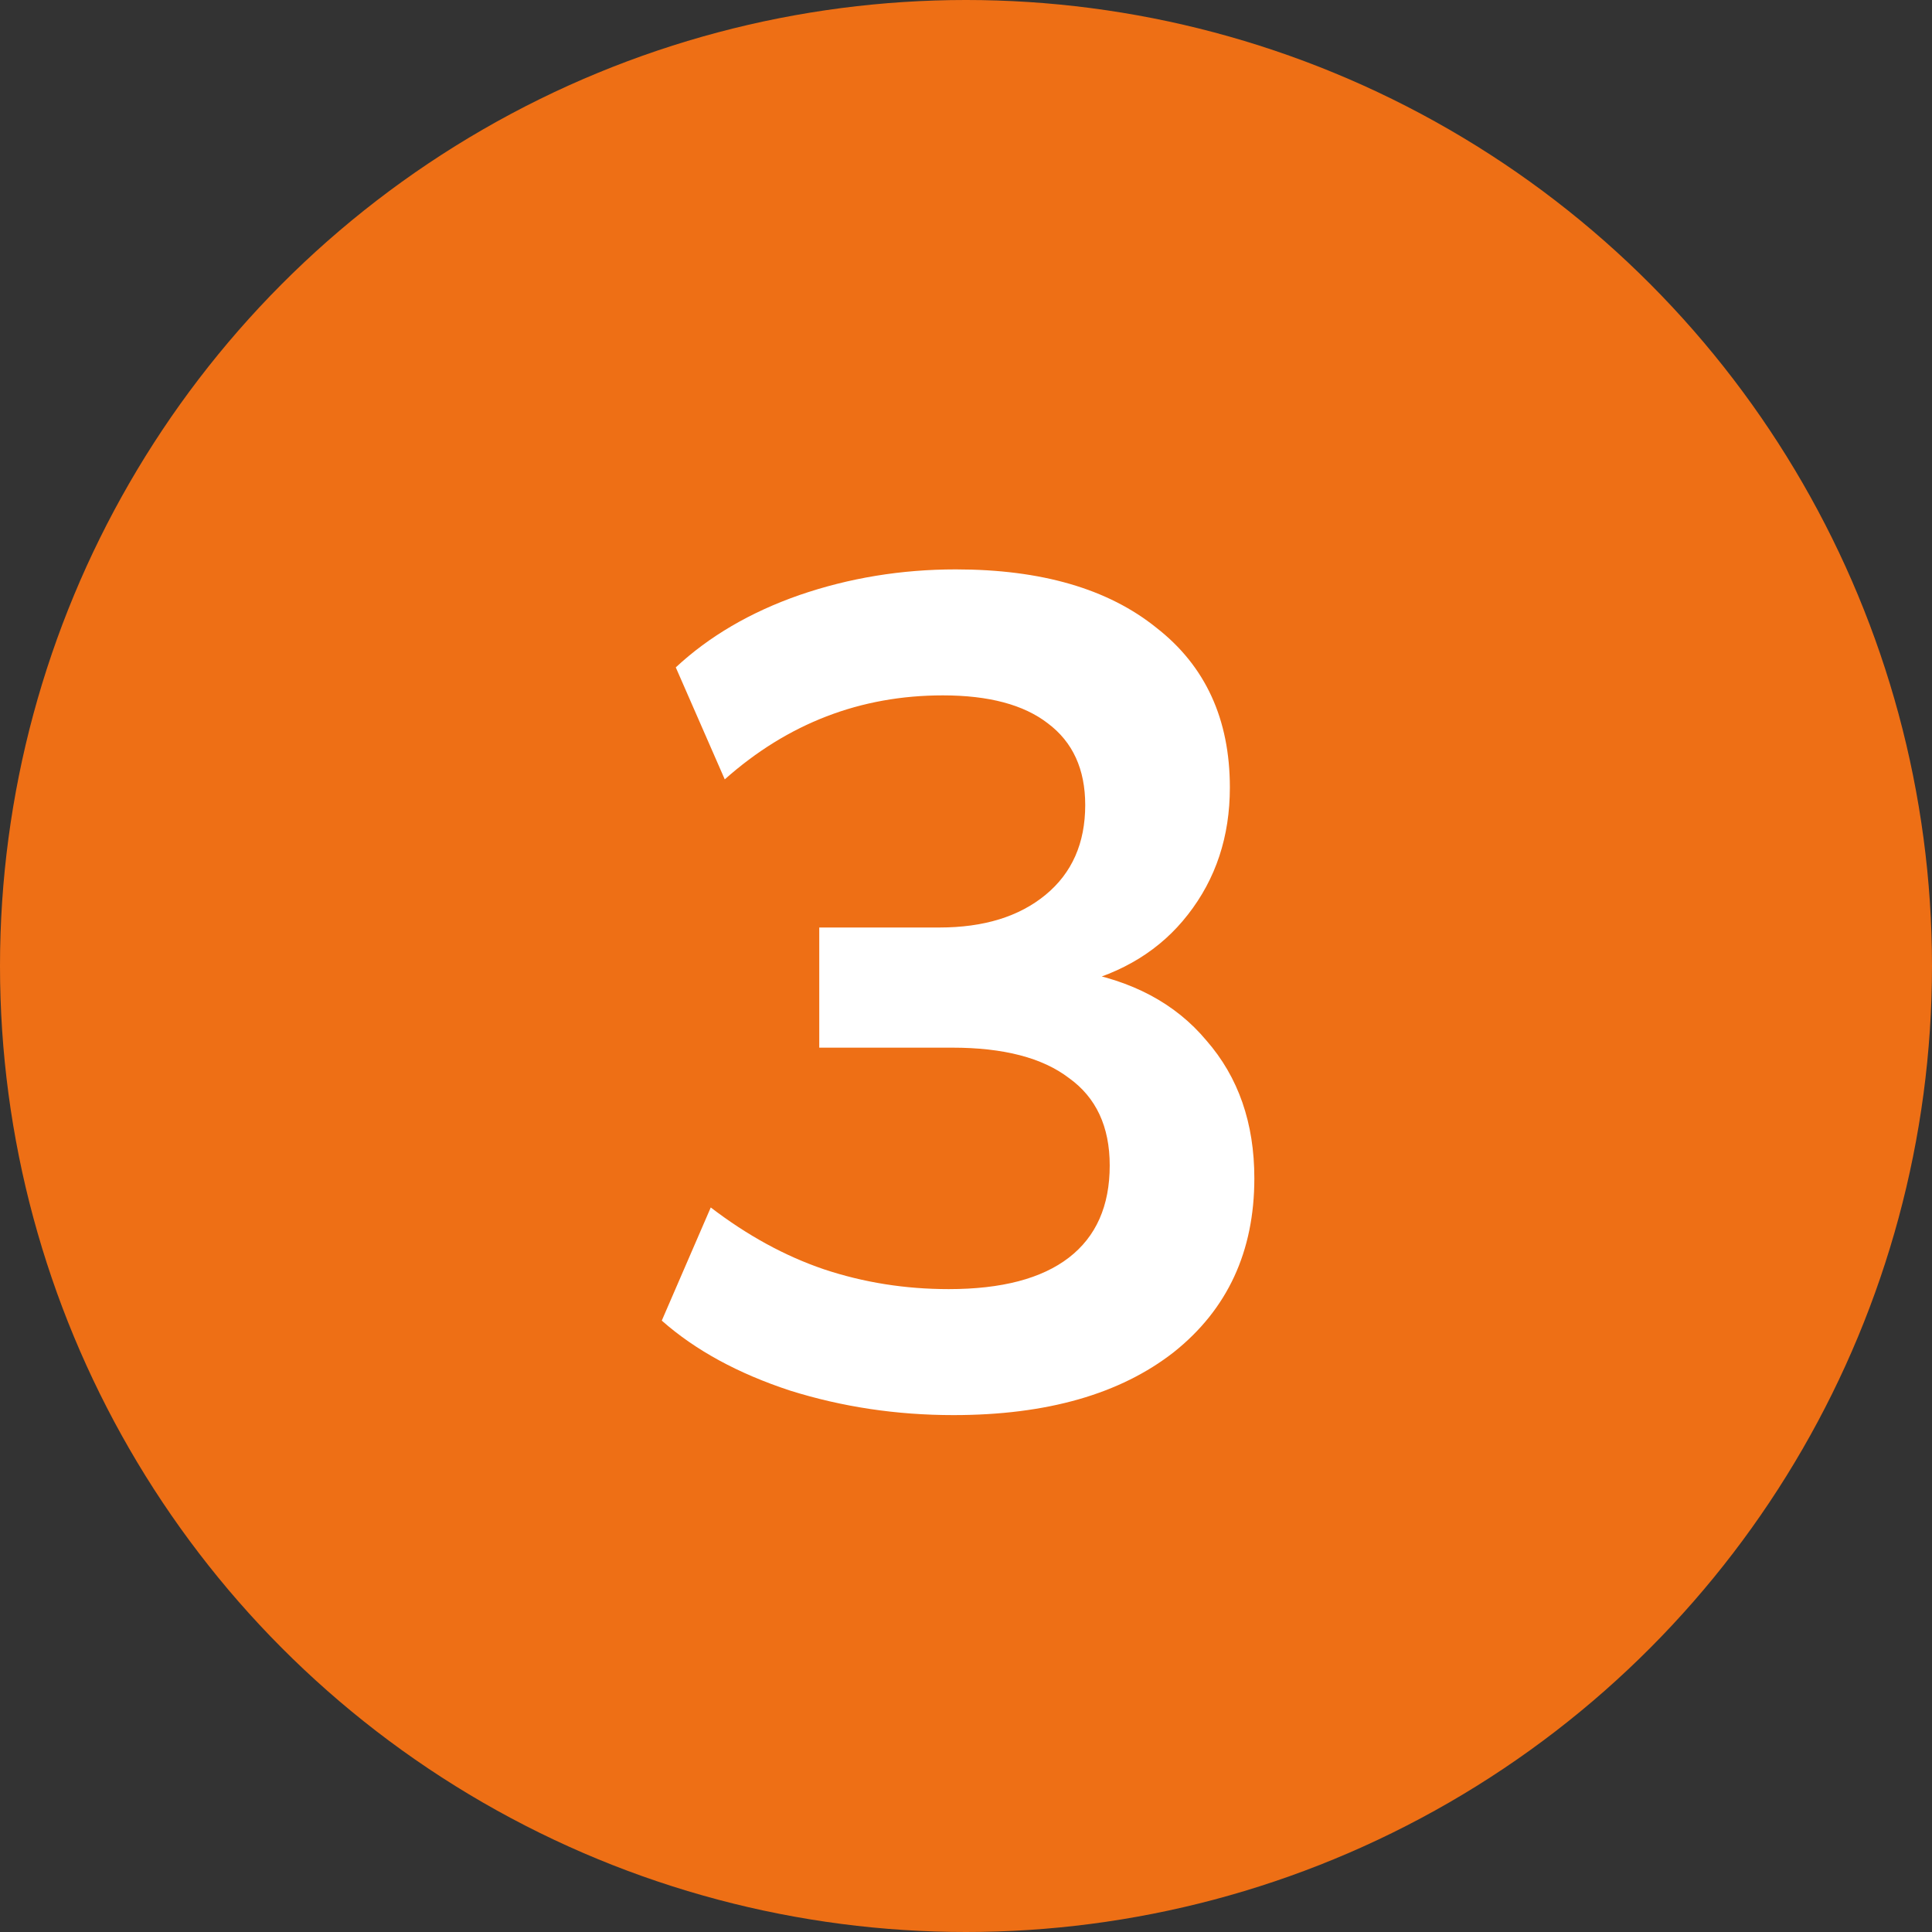
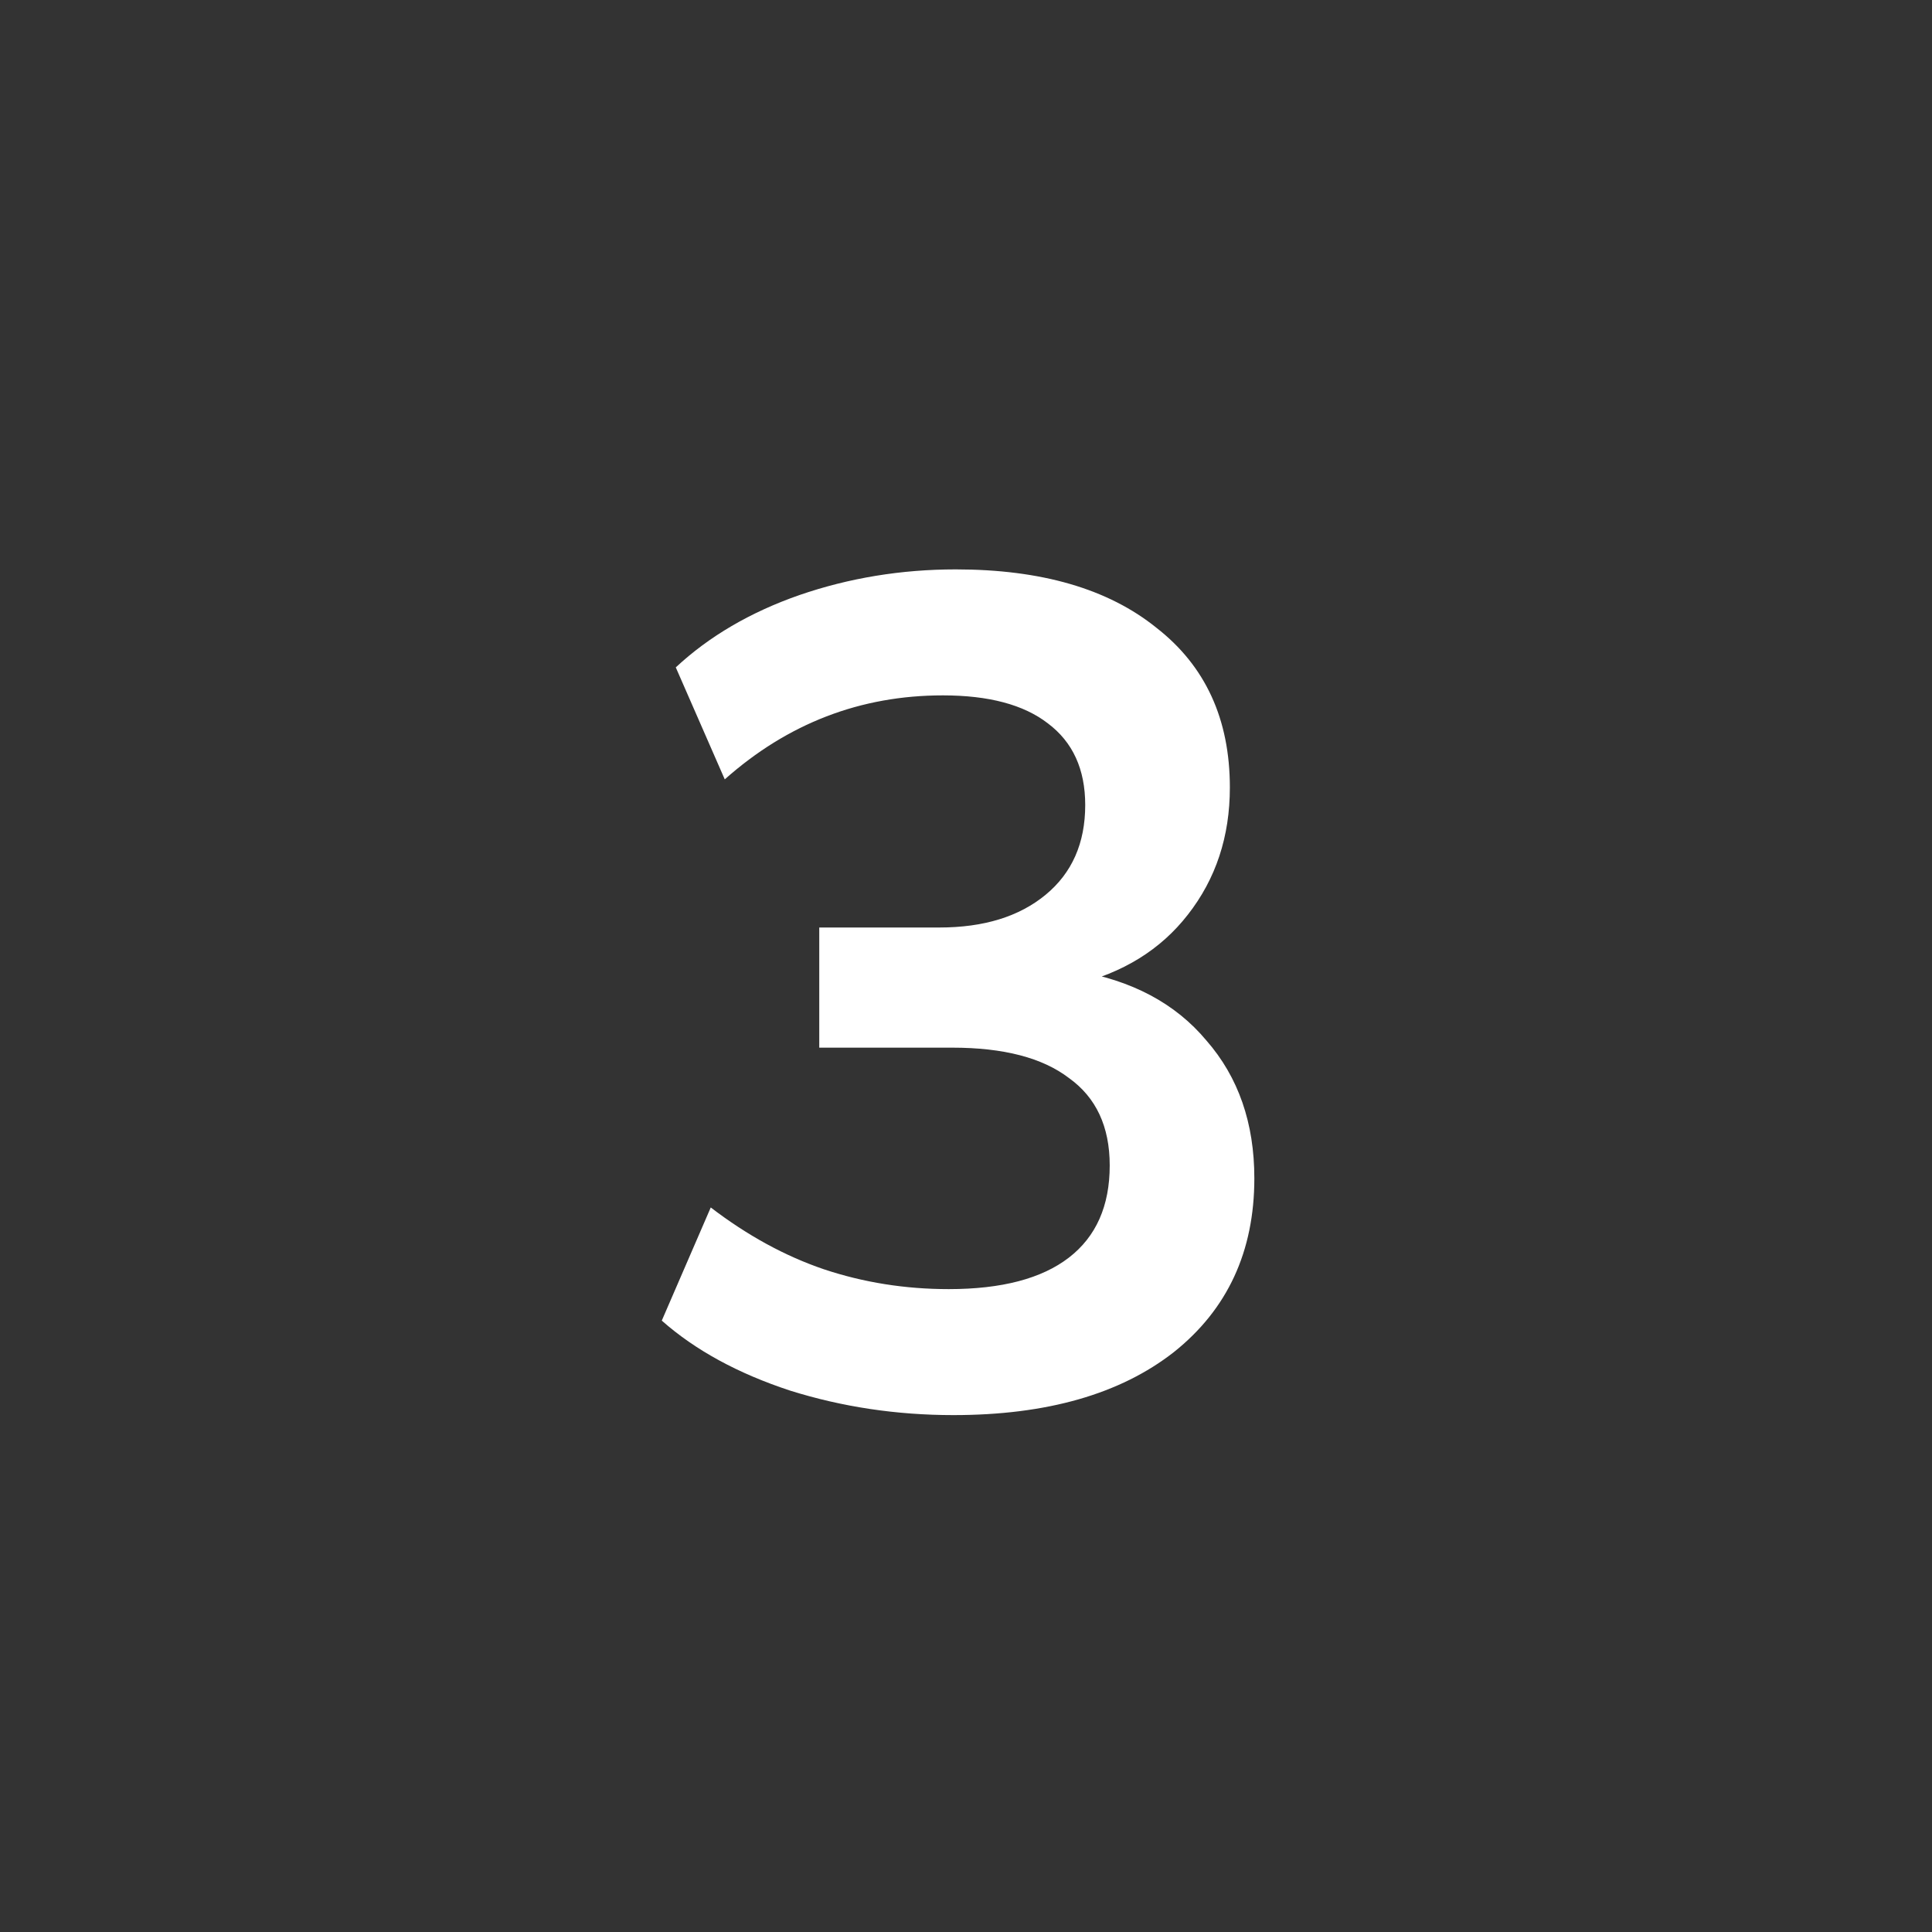
<svg xmlns="http://www.w3.org/2000/svg" width="106" height="106" viewBox="0 0 106 106" fill="none">
  <rect x="0" y="0" width="106" height="106" fill="#333333" stroke="none" />
-   <circle cx="53" cy="53" r="53" fill="#EE6F15" />
  <path d="M52.309 77.64C49.194 77.64 46.207 77.192 43.349 76.296C40.49 75.357 38.143 74.077 36.309 72.456L38.996 66.248C41.002 67.784 43.071 68.915 45.205 69.64C47.38 70.365 49.663 70.728 52.053 70.728C54.954 70.728 57.151 70.152 58.645 69C60.138 67.848 60.885 66.163 60.885 63.944C60.885 61.811 60.138 60.211 58.645 59.144C57.194 58.035 55.06 57.48 52.245 57.48H44.949V50.888H51.541C53.972 50.888 55.914 50.291 57.364 49.096C58.815 47.901 59.541 46.259 59.541 44.168C59.541 42.205 58.858 40.712 57.492 39.688C56.17 38.664 54.25 38.152 51.733 38.152C47.21 38.152 43.221 39.688 39.764 42.76L37.077 36.616C38.911 34.909 41.172 33.587 43.861 32.648C46.591 31.709 49.45 31.24 52.437 31.24C57.13 31.24 60.799 32.307 63.444 34.44C66.132 36.531 67.477 39.453 67.477 43.208C67.477 45.896 66.709 48.221 65.172 50.184C63.679 52.104 61.61 53.384 58.965 54.024V53.256C62.079 53.768 64.49 55.048 66.197 57.096C67.946 59.101 68.82 61.619 68.82 64.648C68.82 68.659 67.349 71.837 64.404 74.184C61.461 76.488 57.428 77.64 52.309 77.64Z" fill="white" />
</svg>